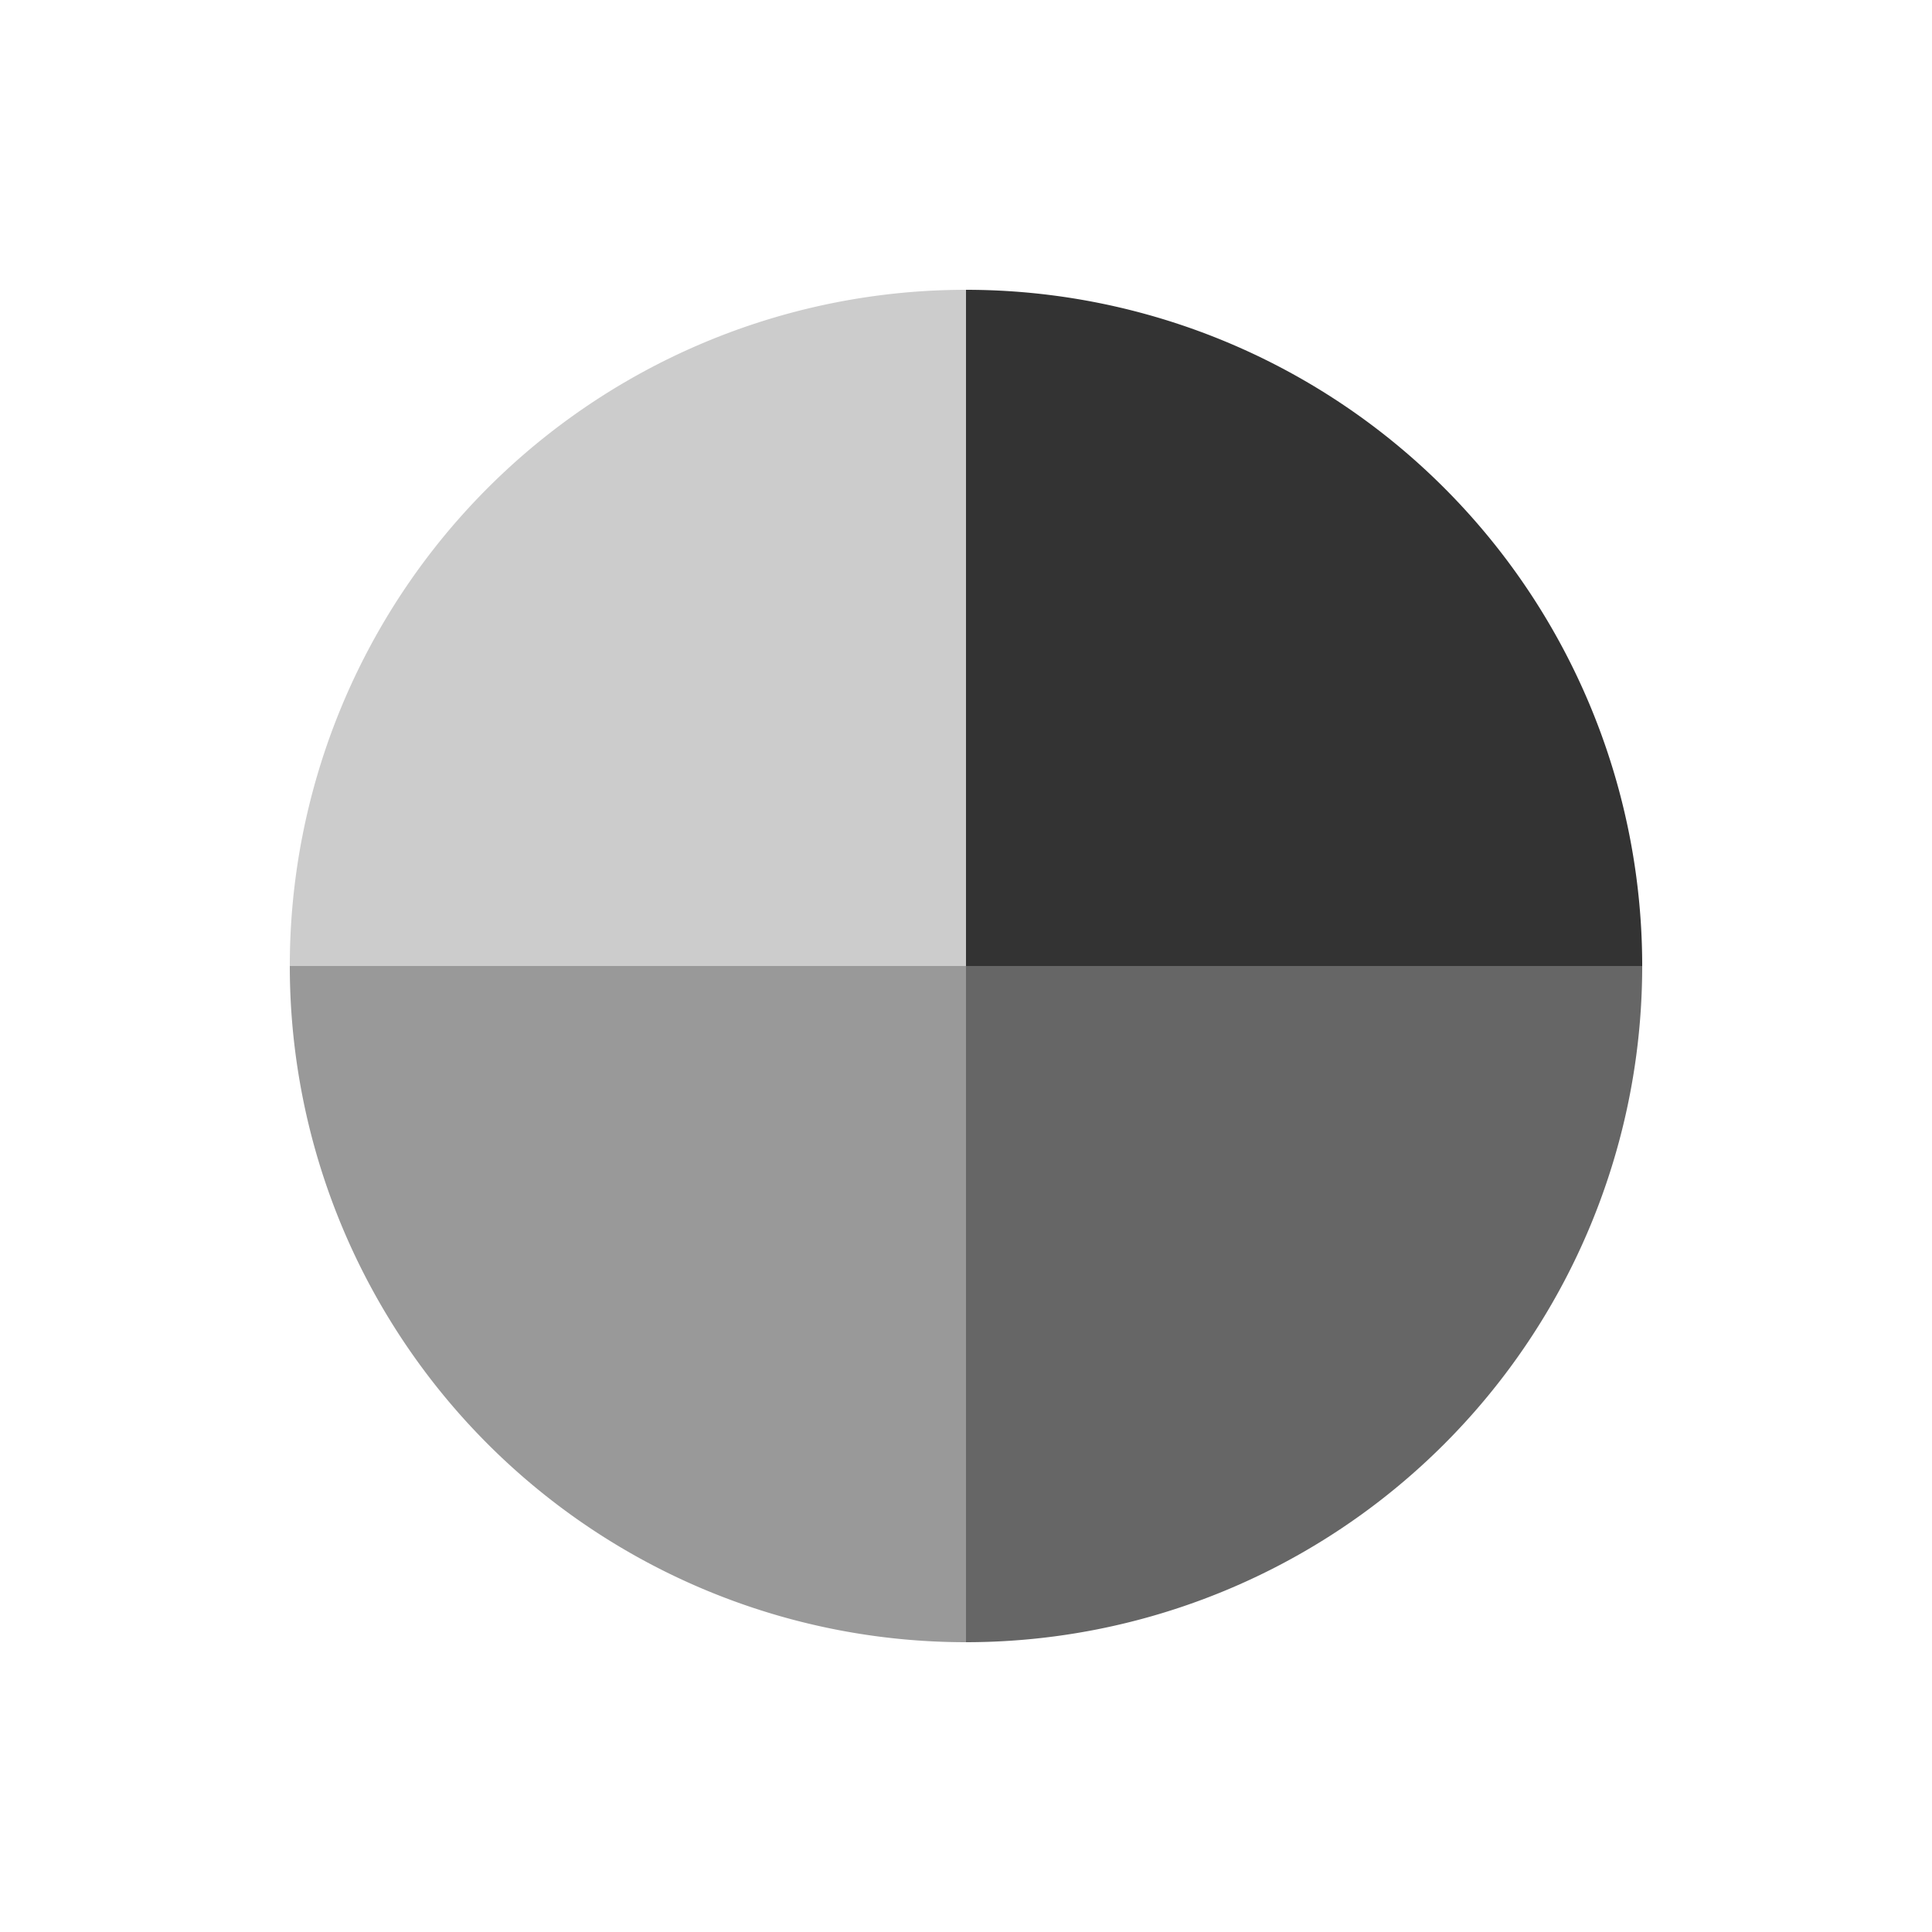
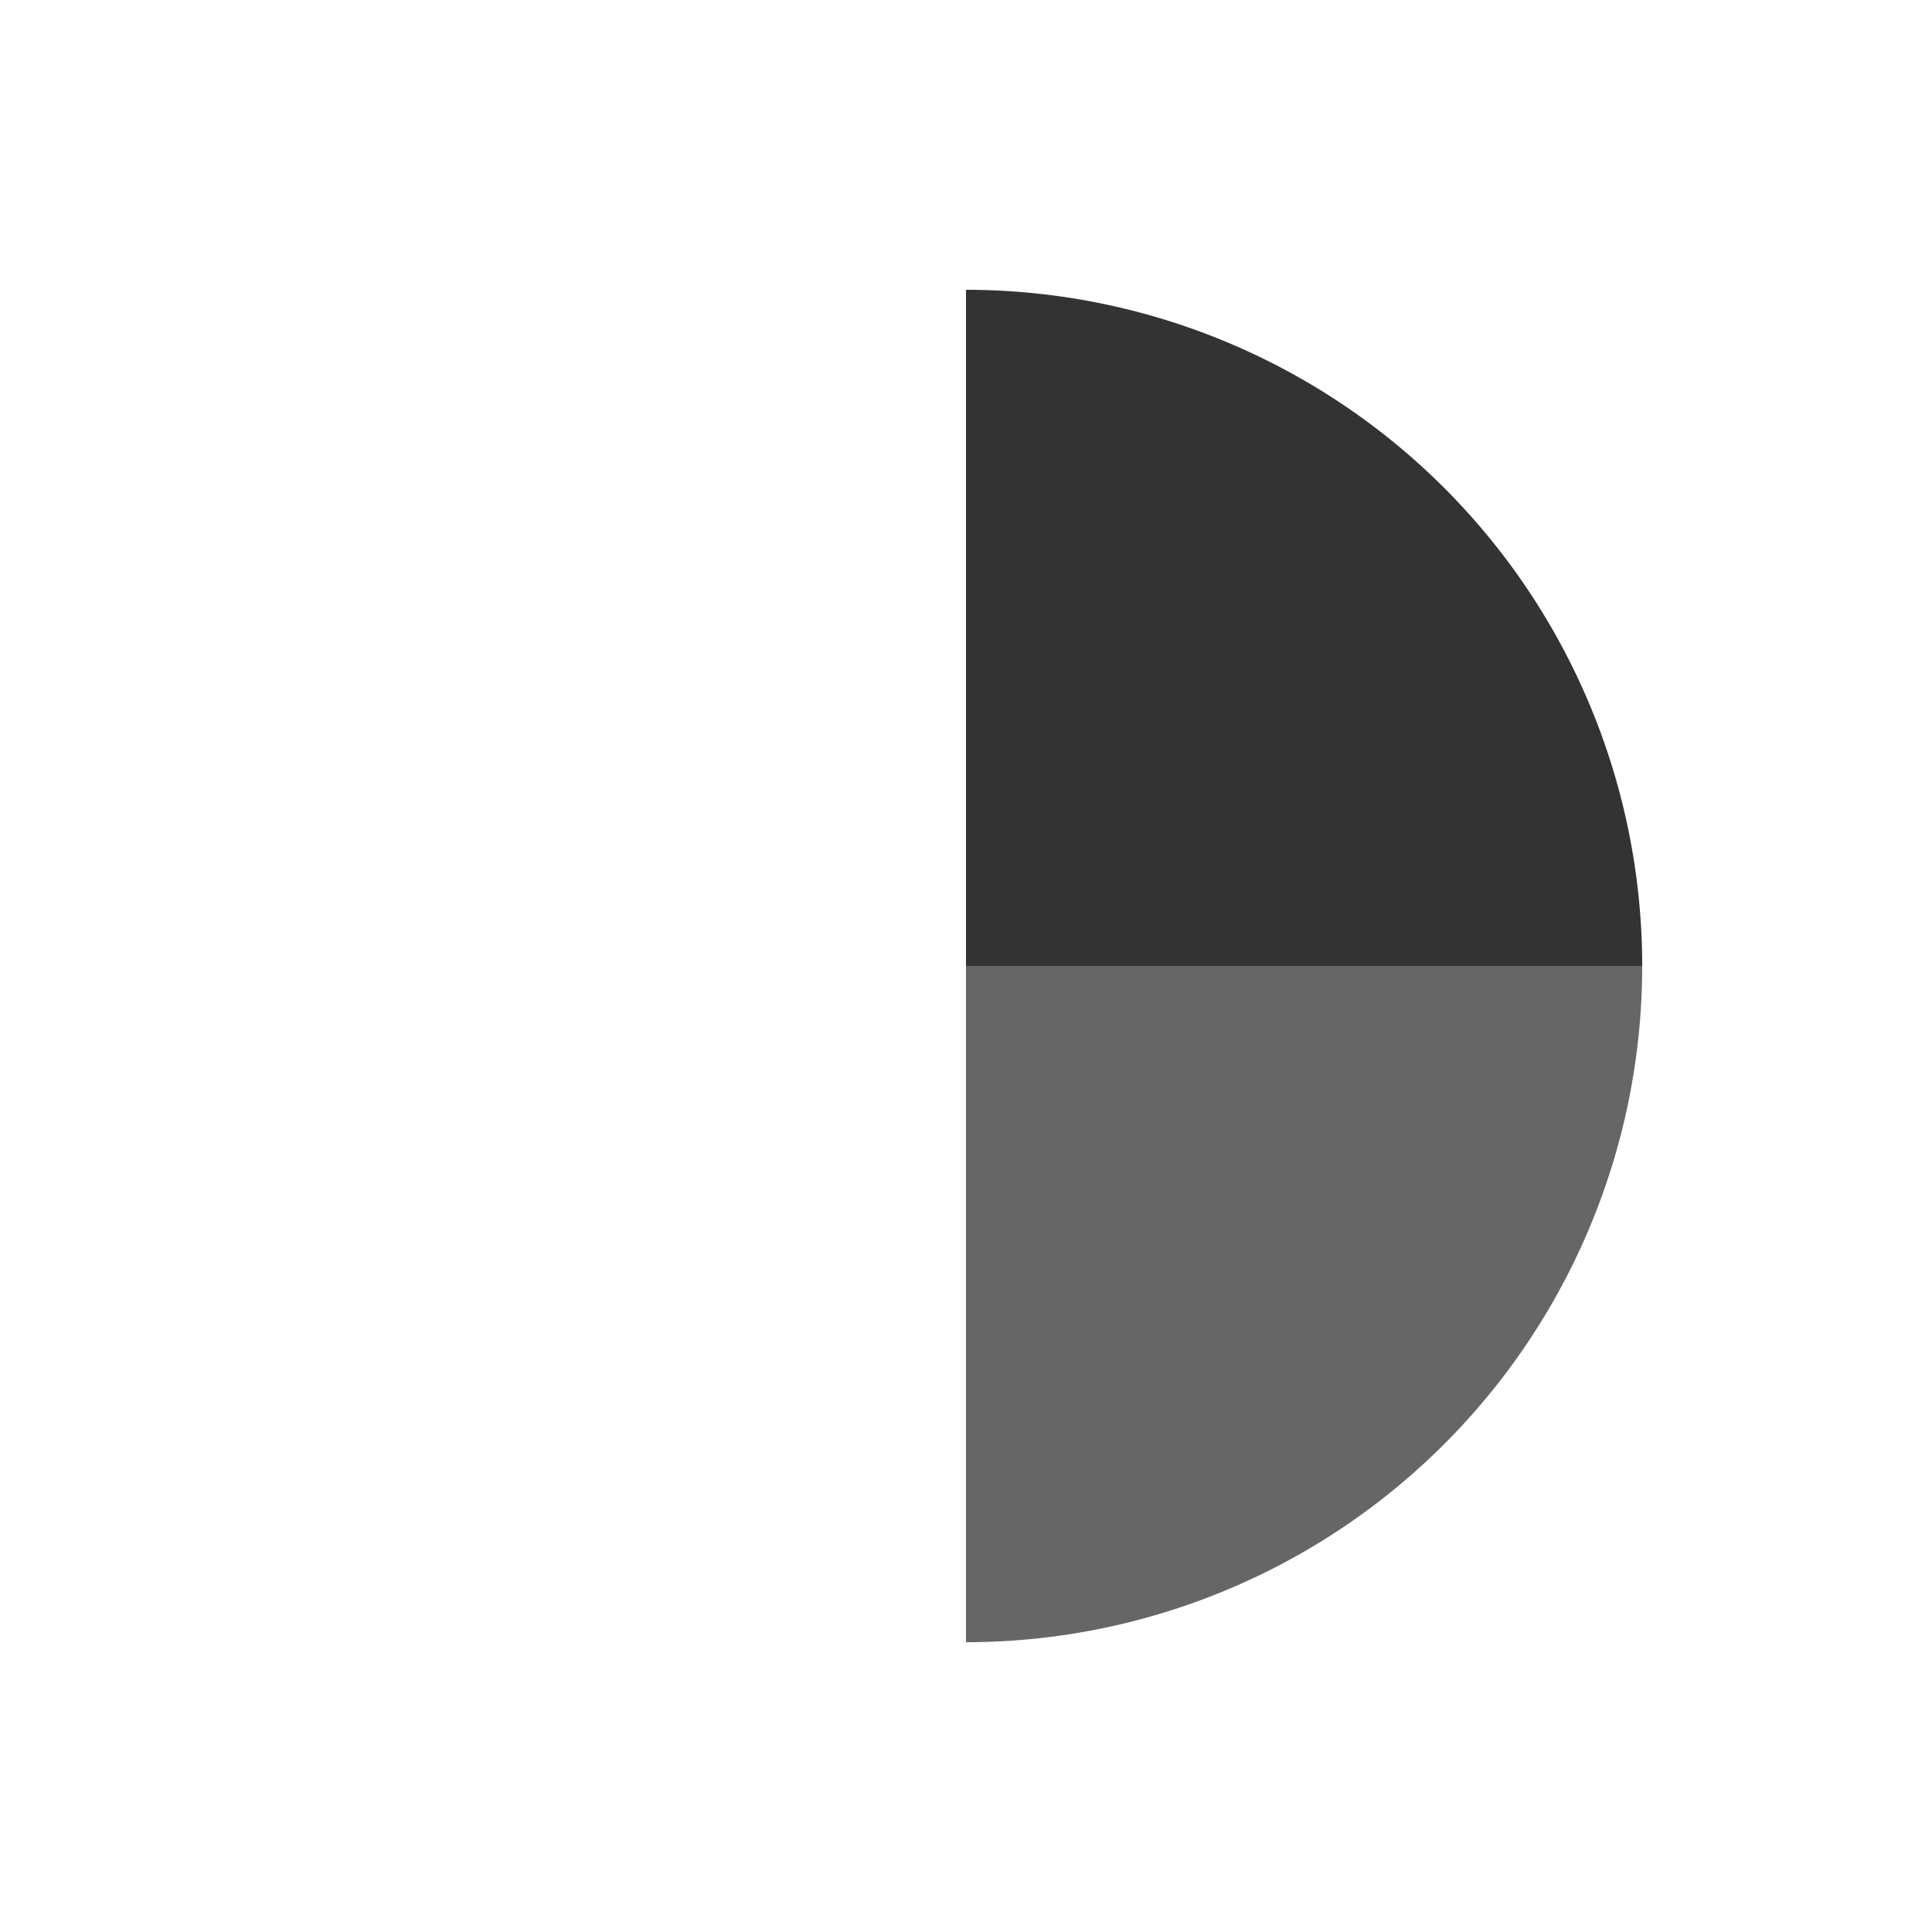
<svg xmlns="http://www.w3.org/2000/svg" class="ts_poll_line_pie" viewBox="0 0 100 100">
  <g transform="translate(50 50)">
    <g transform="scale(0.7)">
      <g transform="translate(-50 -50)">
        <g>
          <animateTransform attributeName="transform" type="rotate" repeatCount="indefinite" values="0 50 50;360 50 50" keyTimes="0;1" dur="0.758s" />
          <path fill-opacity="0.8" d="M50 50L50 0A50 50 0 0 1 100 50Z" />
        </g>
        <g>
          <animateTransform attributeName="transform" type="rotate" repeatCount="indefinite" values="0 50 50;360 50 50" keyTimes="0;1" dur="1.01s" />
          <path fill-opacity="0.6" d="M50 50L50 0A50 50 0 0 1 100 50Z" transform="rotate(90 50 50)" />
        </g>
        <g>
          <animateTransform attributeName="transform" type="rotate" repeatCount="indefinite" values="0 50 50;360 50 50" keyTimes="0;1" dur="1.515s" />
-           <path fill-opacity="0.4" d="M50 50L50 0A50 50 0 0 1 100 50Z" transform="rotate(180 50 50)" />
        </g>
        <g>
          <animateTransform attributeName="transform" type="rotate" repeatCount="indefinite" values="0 50 50;360 50 50" keyTimes="0;1" dur="3.03s" />
-           <path fill-opacity="0.2" d="M50 50L50 0A50 50 0 0 1 100 50Z" transform="rotate(270 50 50)" />
+           <path fill-opacity="0.2" d="M50 50L50 0Z" transform="rotate(270 50 50)" />
        </g>
      </g>
    </g>
  </g>
</svg>